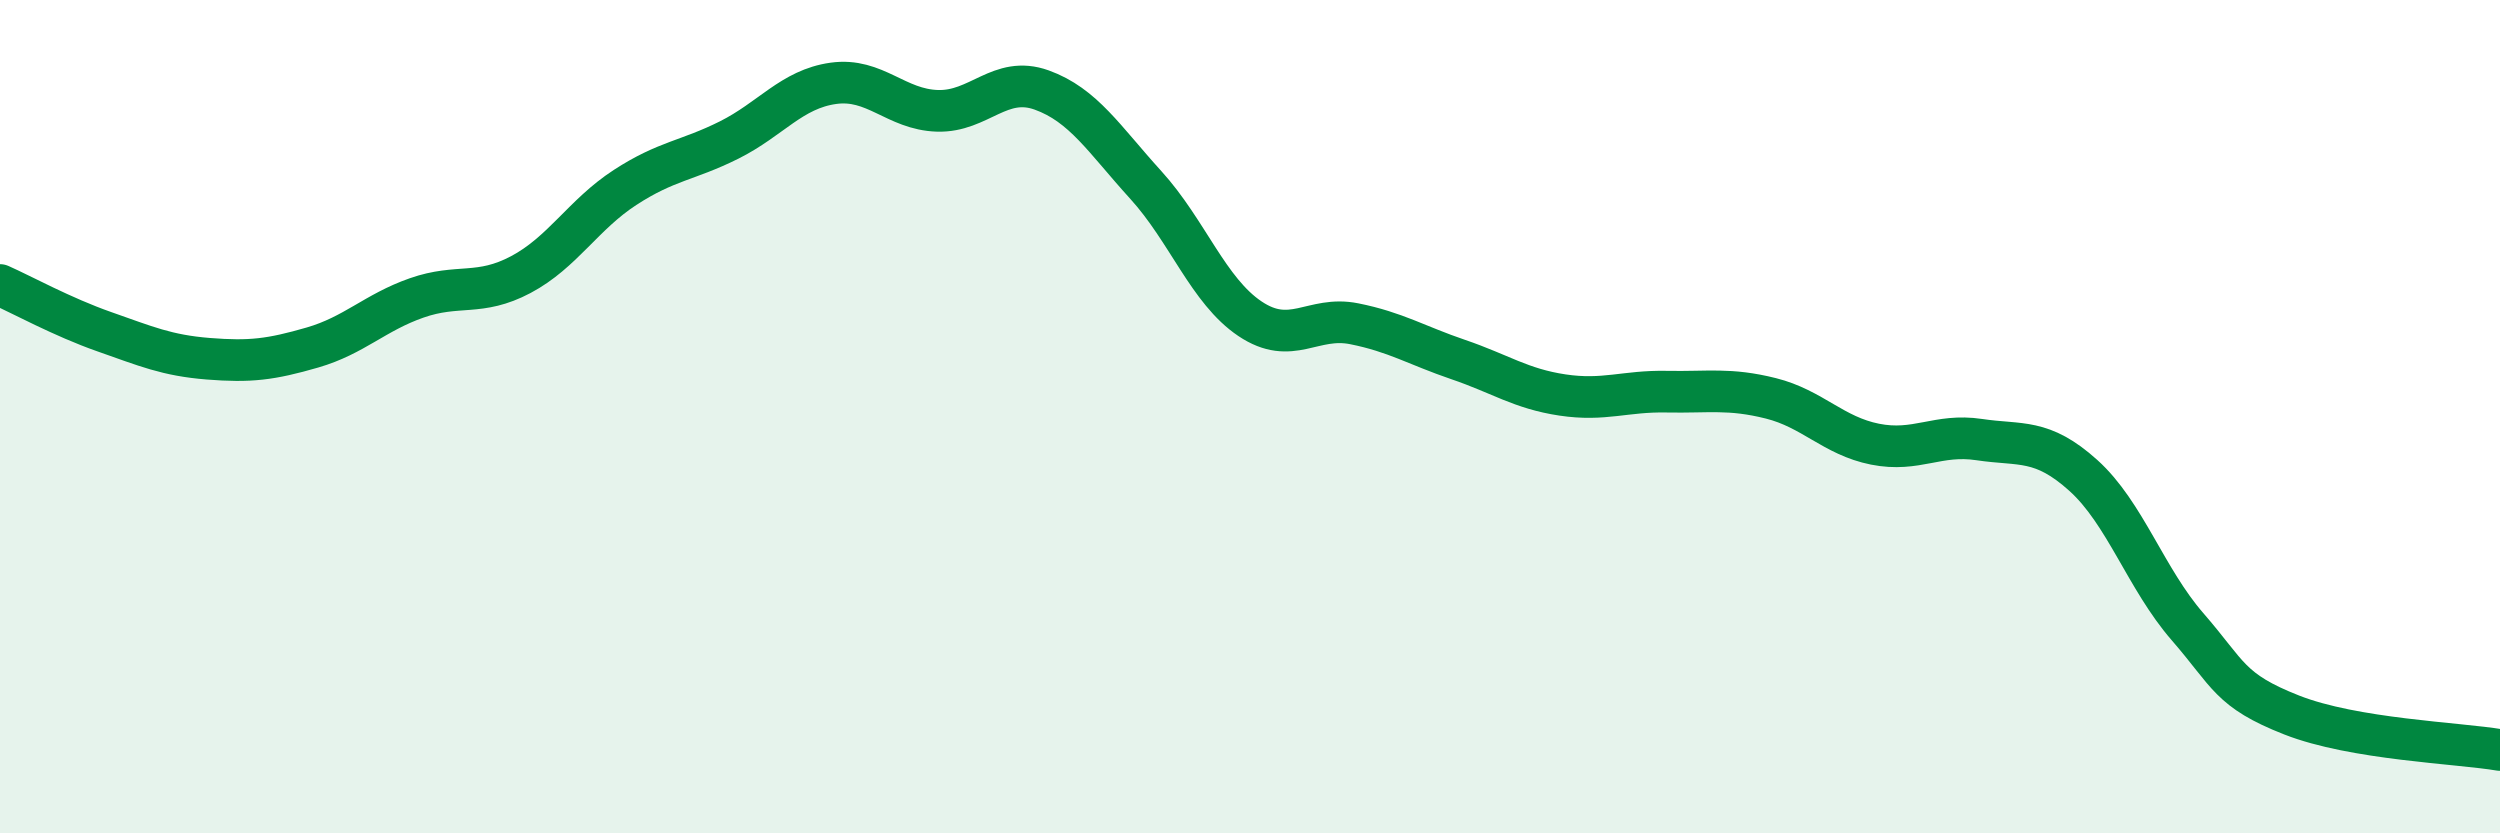
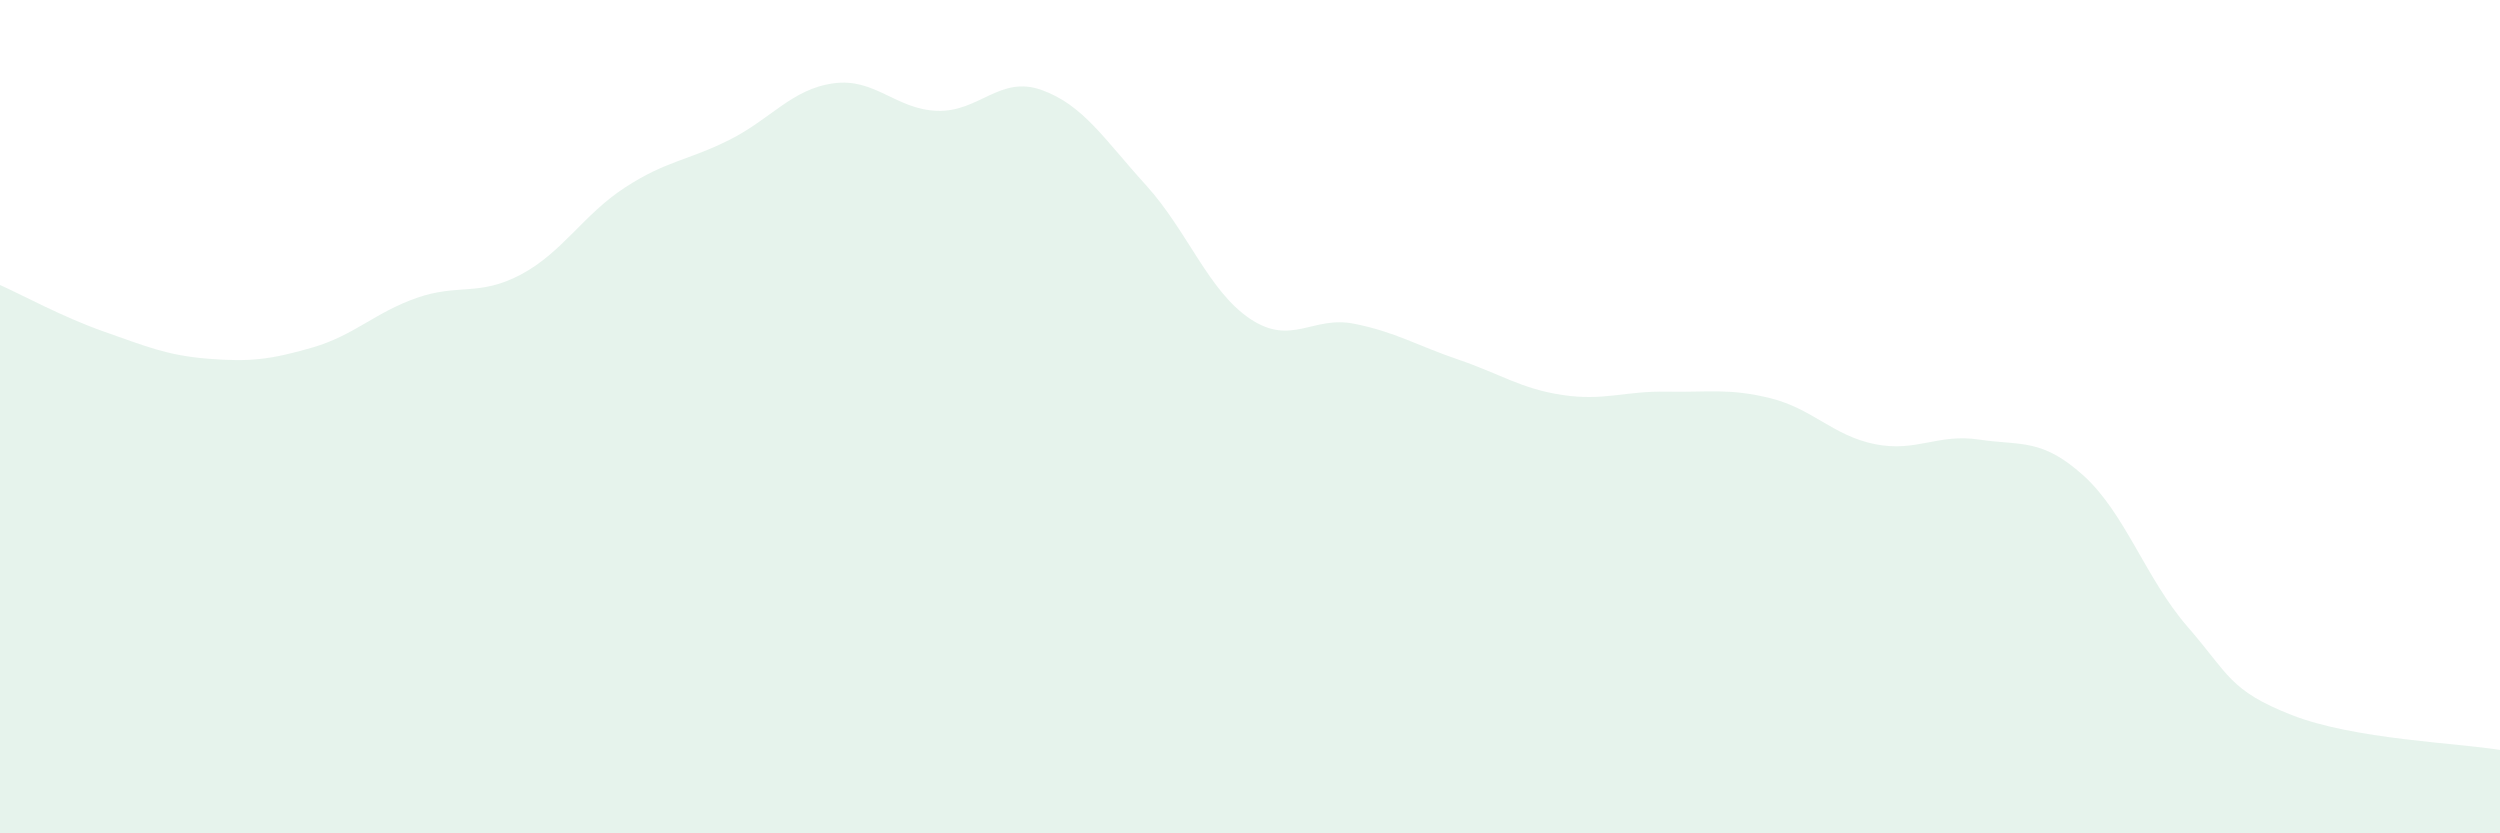
<svg xmlns="http://www.w3.org/2000/svg" width="60" height="20" viewBox="0 0 60 20">
  <path d="M 0,6.84 C 0.5,7.06 1.5,7.61 2.5,7.96 C 3.5,8.31 4,8.53 5,8.61 C 6,8.69 6.5,8.63 7.5,8.34 C 8.5,8.05 9,7.5 10,7.15 C 11,6.8 11.5,7.12 12.5,6.59 C 13.5,6.06 14,5.15 15,4.5 C 16,3.85 16.5,3.86 17.5,3.36 C 18.5,2.86 19,2.14 20,2 C 21,1.86 21.5,2.63 22.5,2.66 C 23.5,2.69 24,1.8 25,2.16 C 26,2.52 26.5,3.34 27.5,4.44 C 28.5,5.54 29,6.98 30,7.65 C 31,8.32 31.5,7.57 32.5,7.77 C 33.5,7.97 34,8.29 35,8.63 C 36,8.97 36.5,9.33 37.5,9.48 C 38.5,9.63 39,9.38 40,9.4 C 41,9.42 41.5,9.31 42.5,9.56 C 43.5,9.81 44,10.46 45,10.66 C 46,10.86 46.5,10.4 47.5,10.55 C 48.5,10.7 49,10.51 50,11.41 C 51,12.31 51.5,13.89 52.5,15.04 C 53.5,16.19 53.5,16.57 55,17.16 C 56.5,17.75 59,17.83 60,18L60 20L0 20Z" fill="#008740" opacity="0.1" stroke-linecap="round" stroke-linejoin="round" />
-   <path d="M 0,6.84 C 0.5,7.06 1.5,7.61 2.5,7.96 C 3.5,8.31 4,8.53 5,8.61 C 6,8.69 6.5,8.63 7.5,8.34 C 8.5,8.05 9,7.5 10,7.15 C 11,6.8 11.5,7.12 12.5,6.59 C 13.5,6.06 14,5.15 15,4.5 C 16,3.85 16.5,3.86 17.5,3.36 C 18.5,2.86 19,2.14 20,2 C 21,1.86 21.5,2.63 22.5,2.66 C 23.5,2.69 24,1.8 25,2.16 C 26,2.52 26.5,3.34 27.5,4.44 C 28.5,5.54 29,6.98 30,7.65 C 31,8.32 31.5,7.57 32.5,7.77 C 33.5,7.97 34,8.29 35,8.63 C 36,8.97 36.5,9.33 37.5,9.48 C 38.5,9.63 39,9.38 40,9.4 C 41,9.42 41.5,9.31 42.5,9.56 C 43.5,9.81 44,10.46 45,10.66 C 46,10.86 46.5,10.4 47.5,10.55 C 48.5,10.7 49,10.51 50,11.41 C 51,12.31 51.5,13.89 52.5,15.04 C 53.5,16.19 53.5,16.57 55,17.16 C 56.5,17.75 59,17.83 60,18" stroke="#008740" stroke-width="1" fill="none" stroke-linecap="round" stroke-linejoin="round" />
</svg>